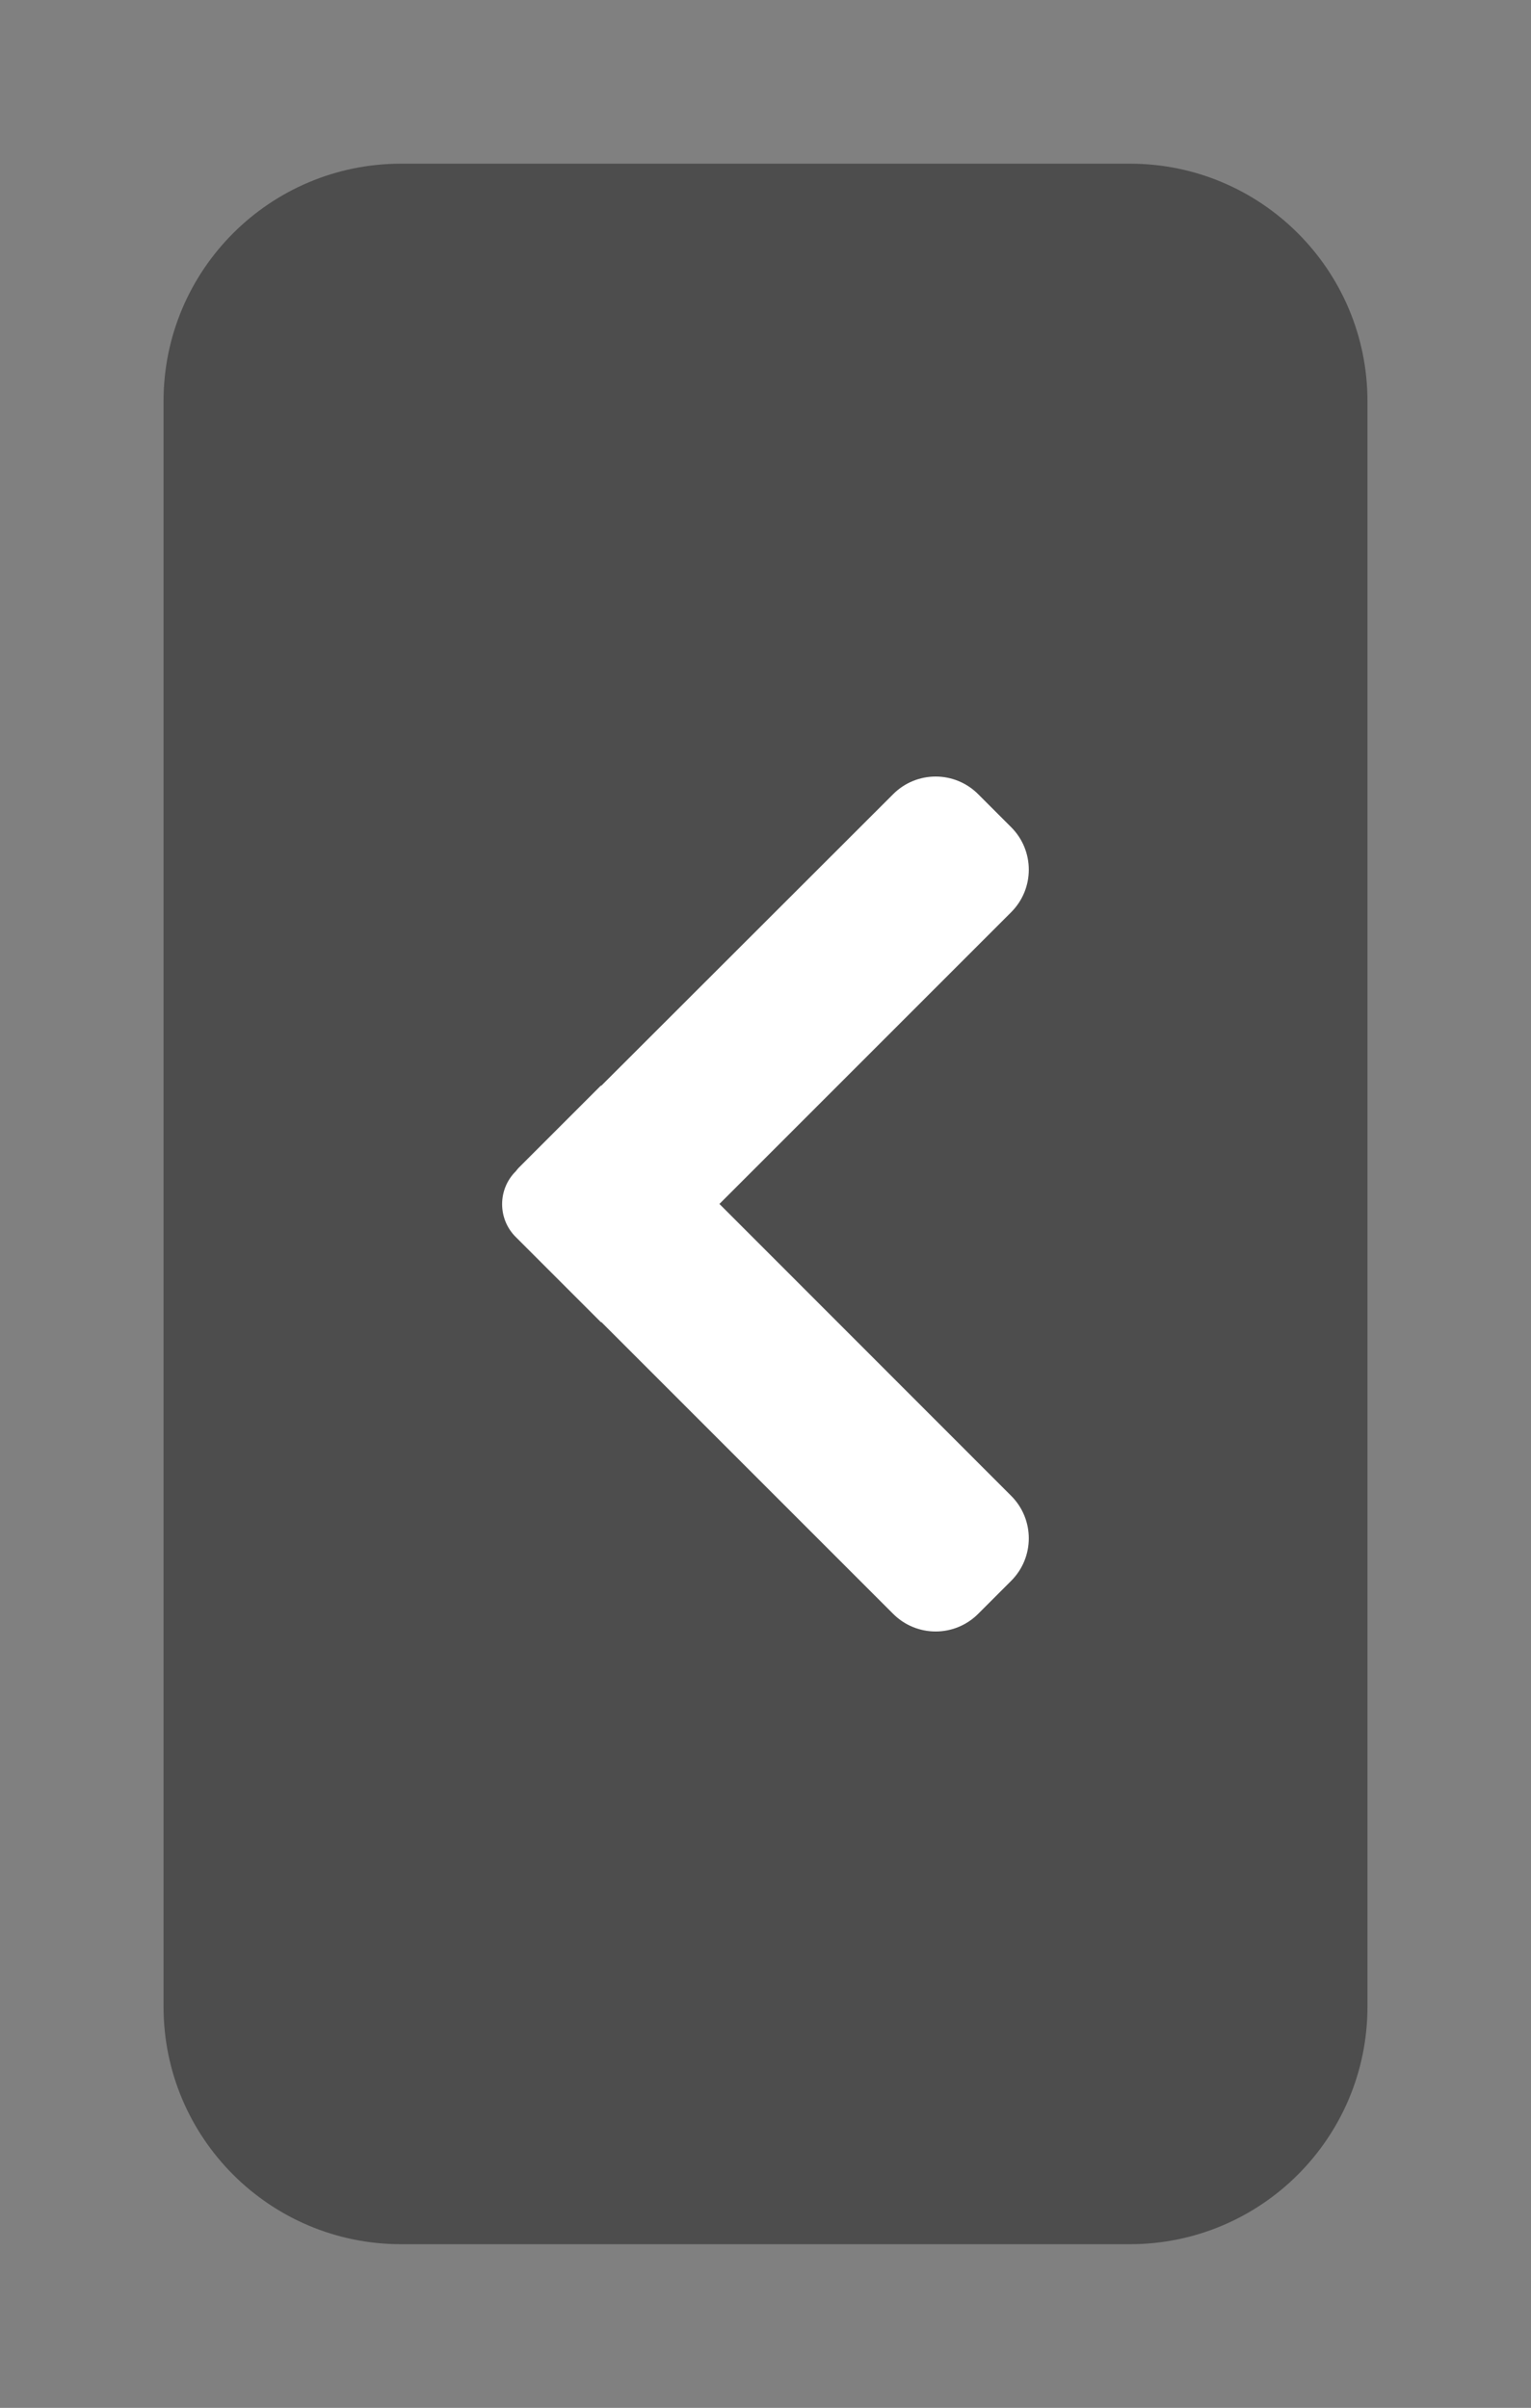
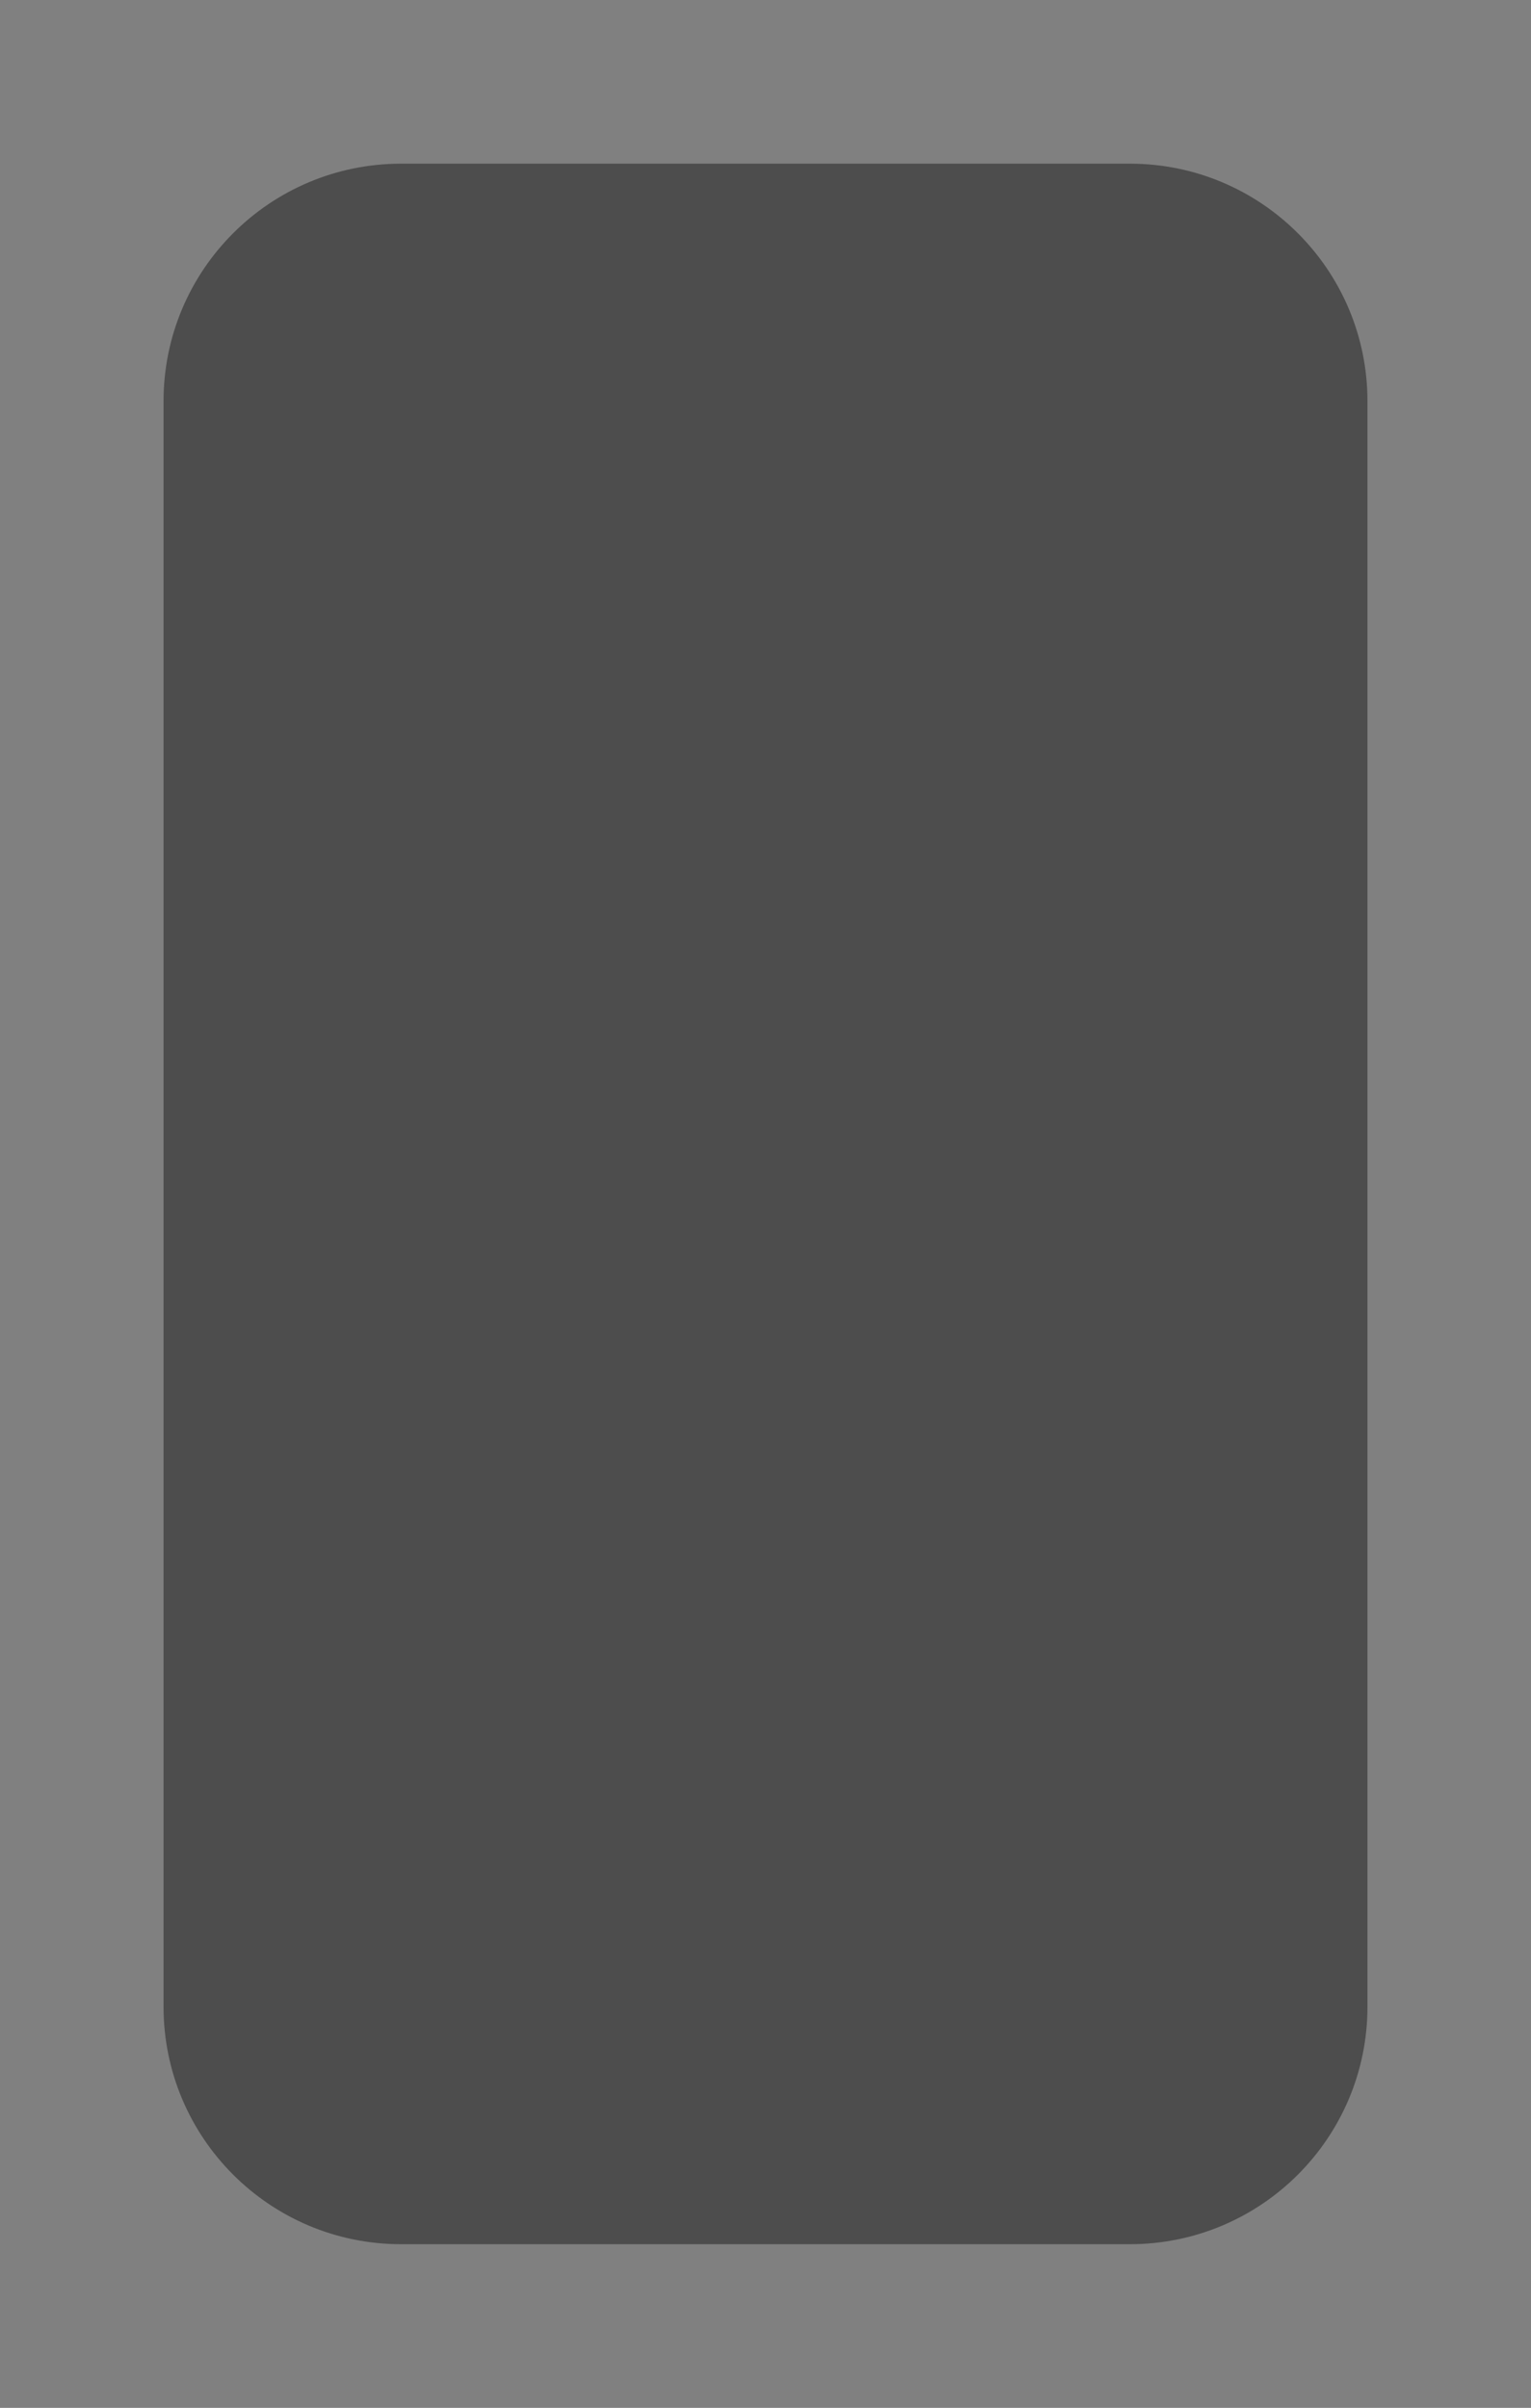
<svg xmlns="http://www.w3.org/2000/svg" version="1.1" id="Layer_1" x="0px" y="0px" viewBox="0 0 110 173" style="enable-background:new 0 0 110 173;" xml:space="preserve">
  <rect x="0" y="0" width="110" height="173" fill="#808080" stroke="none" />
  <style type="text/css">
	.st0{opacity:0.4;enable-background:new    ;}
	.st1{fill:#FFFFFF;}
</style>
  <g>
    <path class="st0" d="M28.82,11.76h52.36c9.43,0,17.07,7.64,17.07,17.07v115.34c0,9.43-7.64,17.07-17.07,17.07H28.82   c-9.43,0-17.07-7.64-17.07-17.07V28.83C11.75,19.4,19.39,11.76,28.82,11.76z" />
-     <path class="st1" d="M37.06,88.88L43.18,95l0.02-0.02l20.97,20.97c1.69,1.69,4.42,1.69,6.11,0l2.37-2.37   c1.69-1.69,1.69-4.42,0-6.11L51.69,86.5l20.96-20.96c1.69-1.69,1.69-4.42,0-6.11l-2.37-2.37c-1.69-1.69-4.42-1.69-6.11,0   L43.2,78.01l-0.02-0.02l-5.93,5.93c-0.07,0.07-0.12,0.15-0.19,0.23l-0.01,0.01C35.75,85.46,35.75,87.58,37.06,88.88z" />
  </g>
</svg>